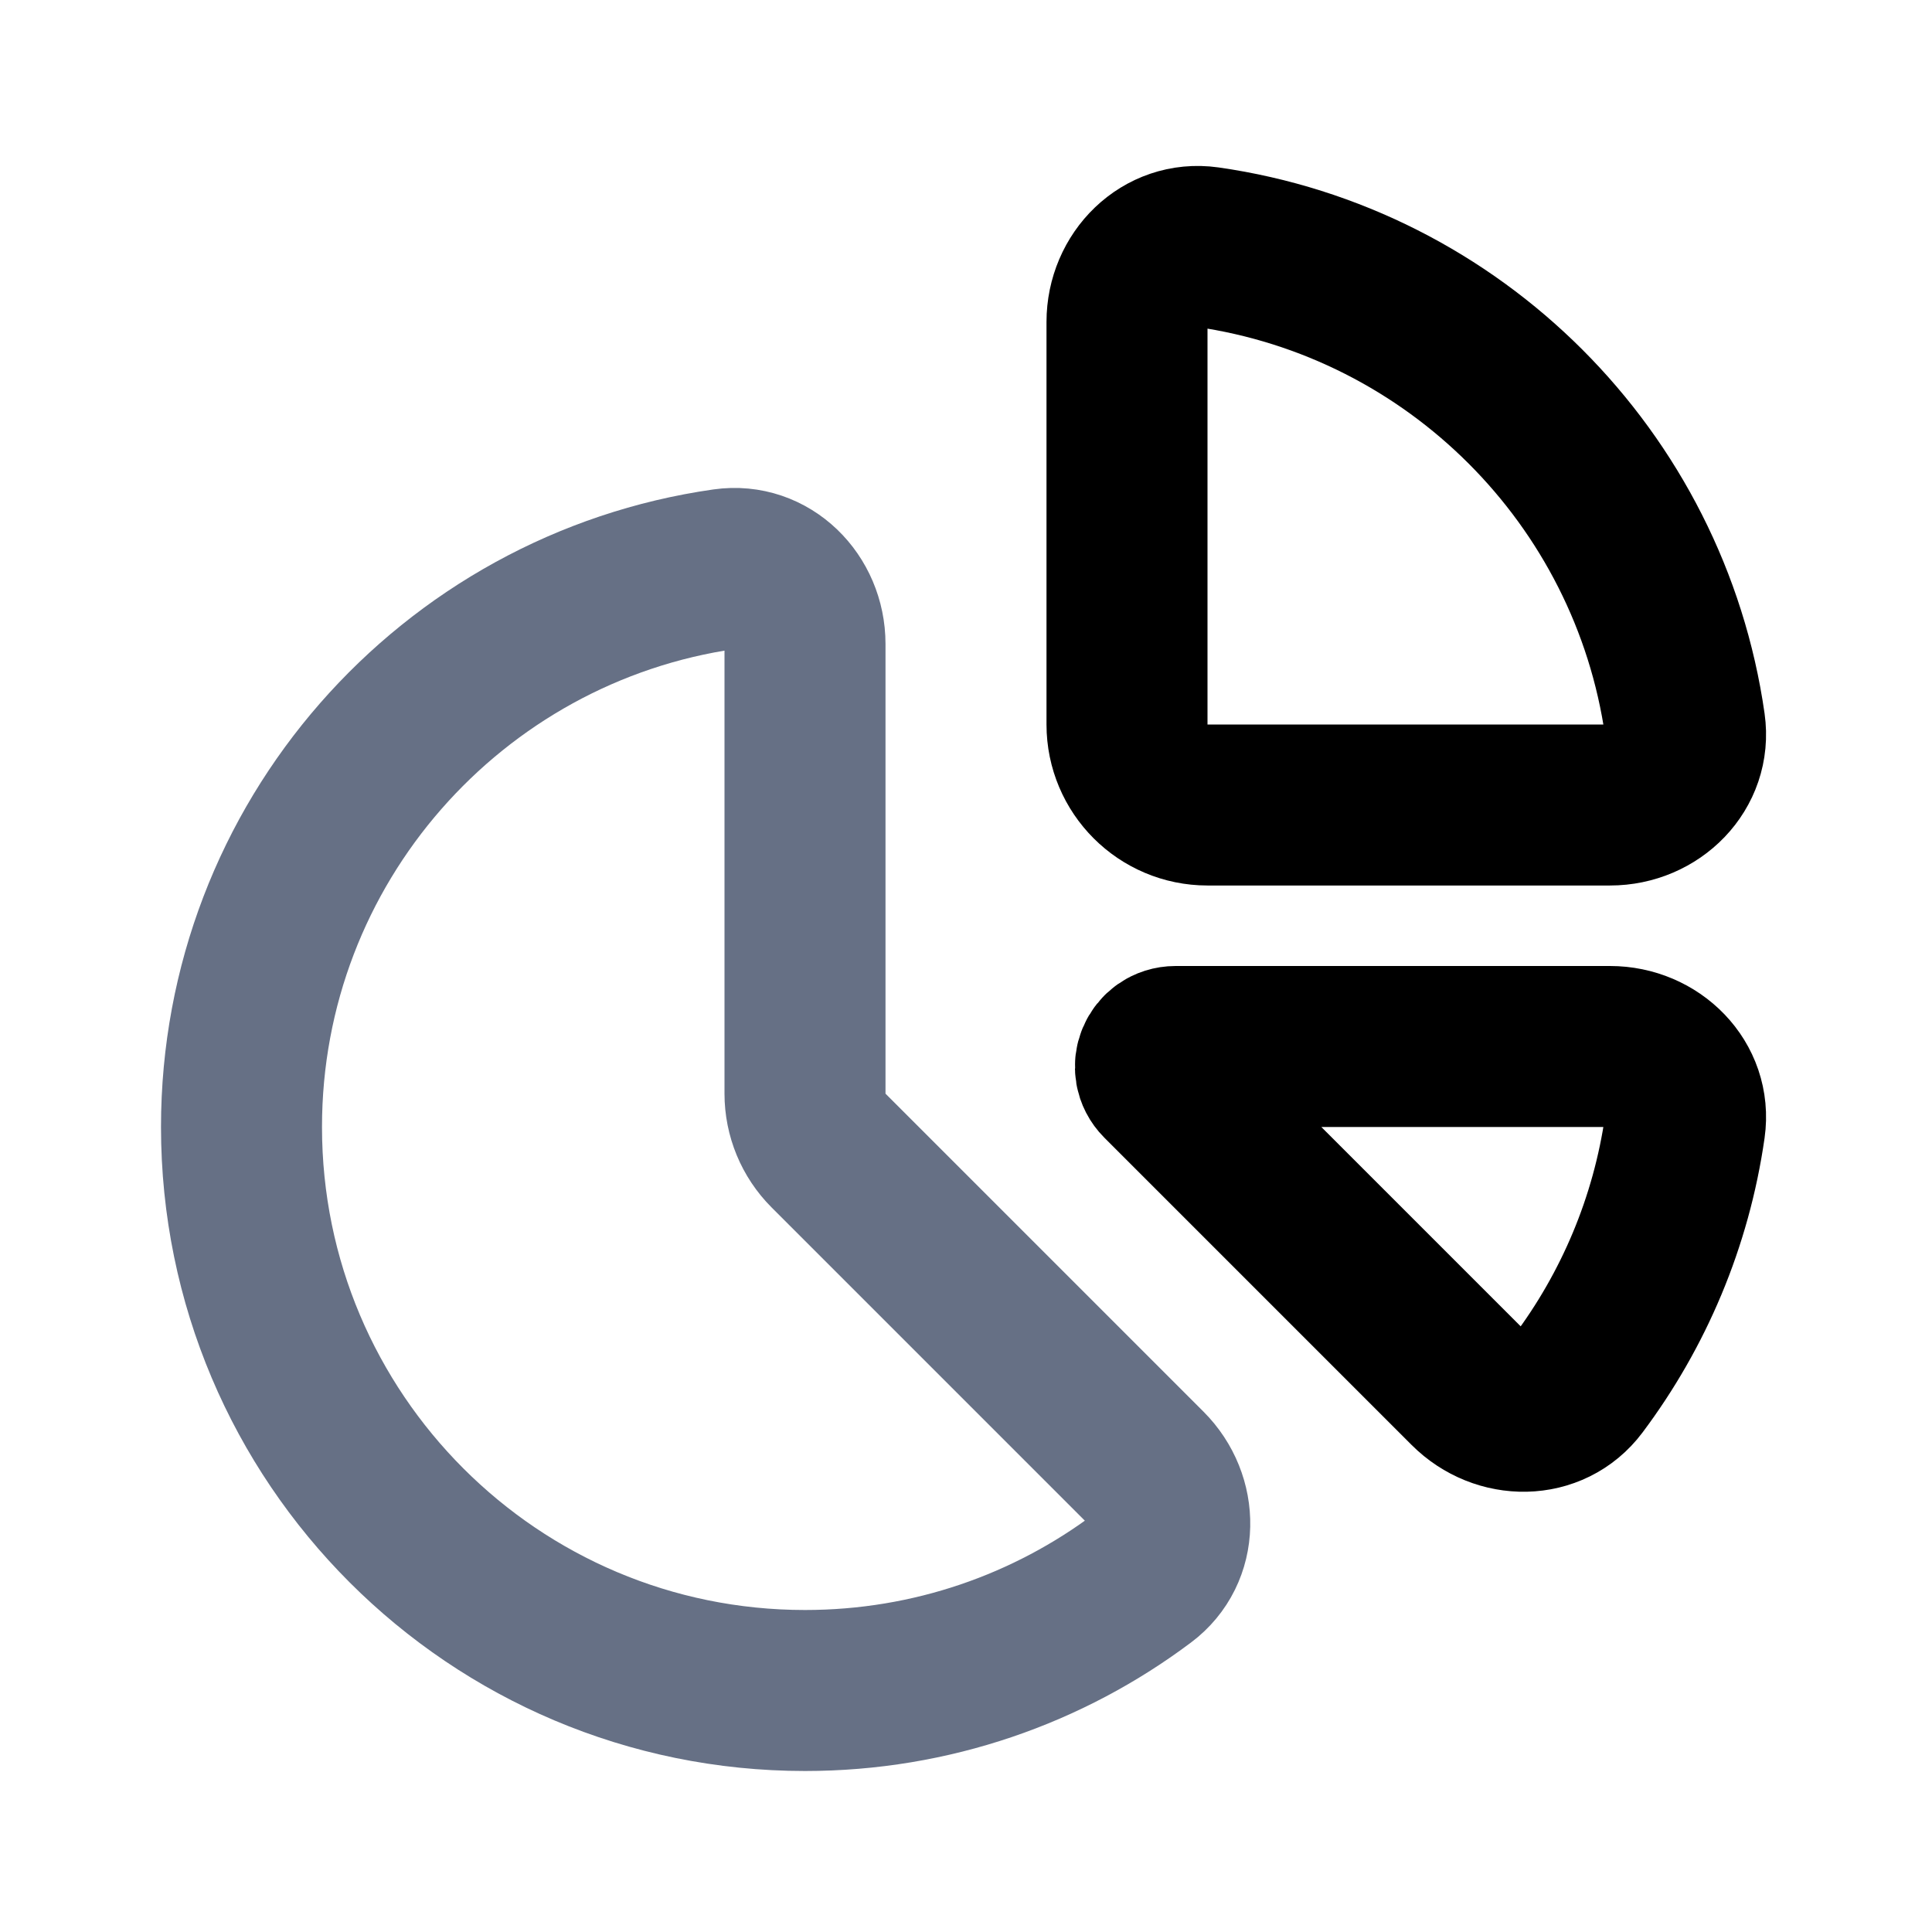
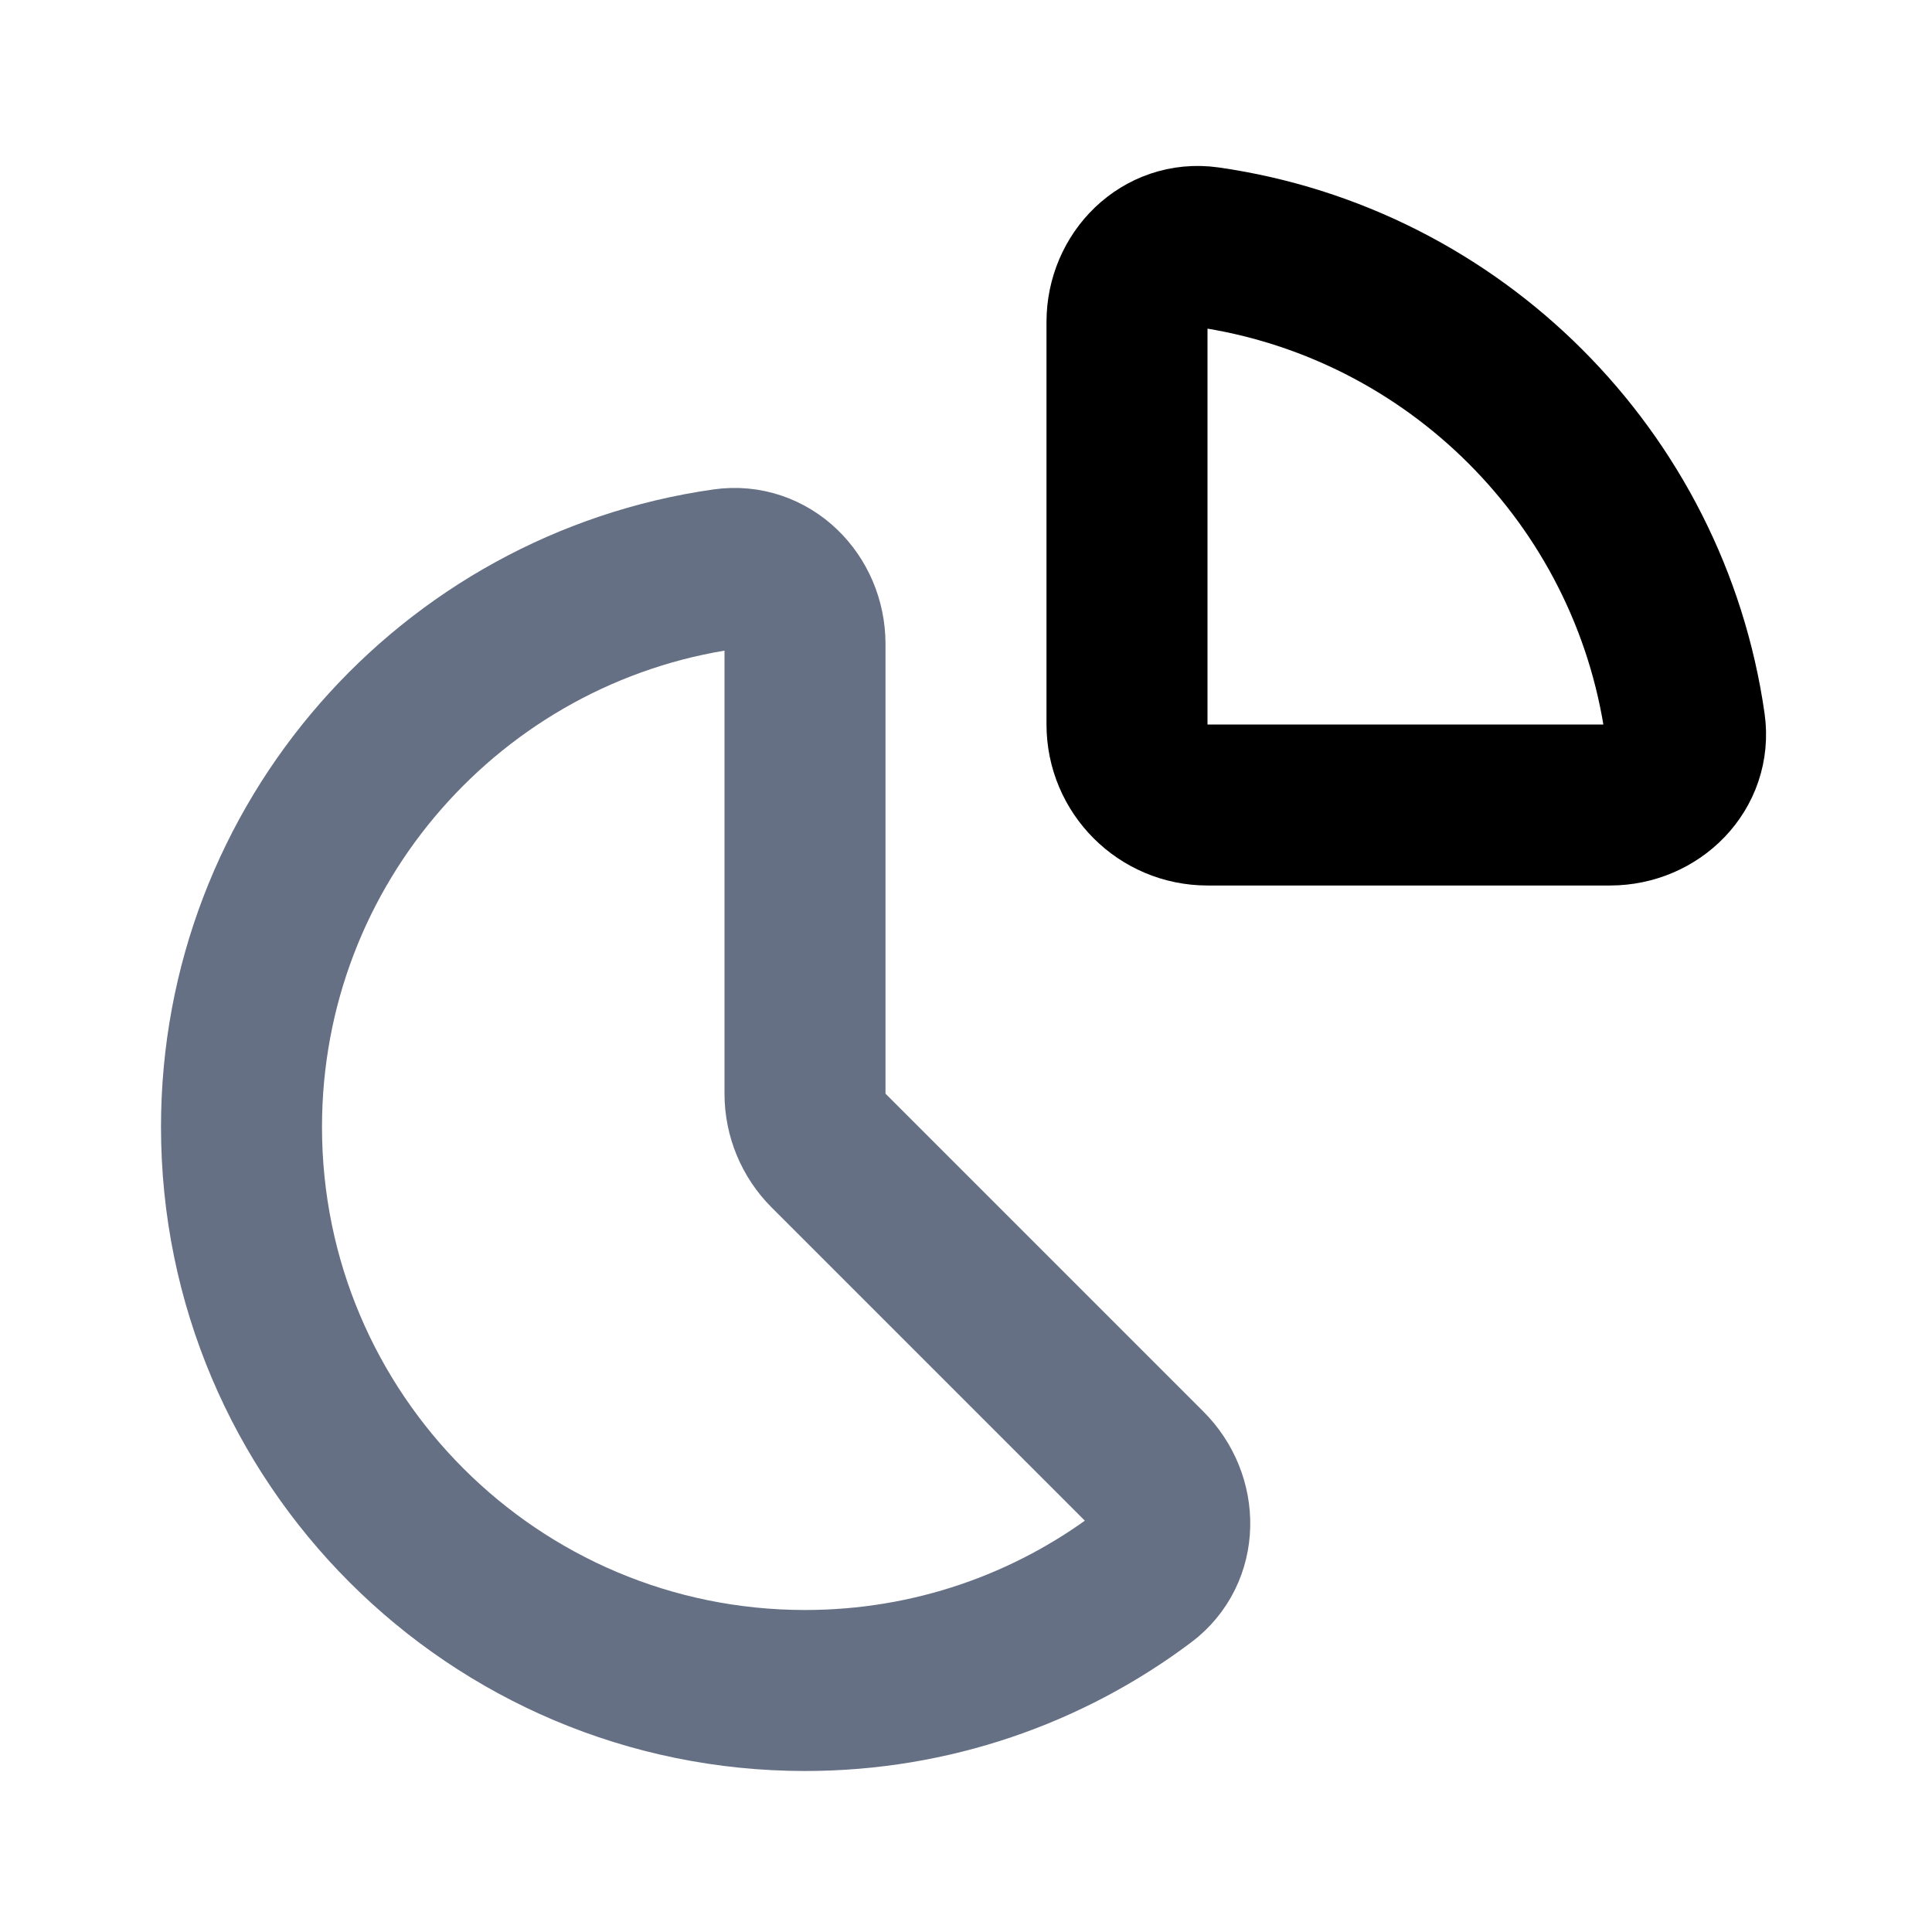
<svg xmlns="http://www.w3.org/2000/svg" width="24" height="24" viewBox="0 0 24 24" fill="none">
  <path d="M20 10C20.552 10 21.008 9.55 20.93 9.003C20.492 5.935 18.065 3.508 14.997 3.07C14.45 2.993 14 3.448 14 4V9C14 9.552 14.448 10 15 10H20Z" stroke="black" stroke-width="2" stroke-linejoin="round" />
-   <path d="M20.93 13.997C21.008 13.45 20.552 13 20 13H14.604C14.381 13 14.269 13.269 14.427 13.427L18.243 17.243C18.633 17.633 19.273 17.637 19.604 17.195C20.292 16.277 20.76 15.185 20.93 13.997Z" stroke="black" stroke-width="2" stroke-linejoin="round" />
  <path d="M3 14C3 17.866 6.134 21 10 21C11.573 21 13.026 20.481 14.195 19.604C14.637 19.273 14.633 18.633 14.243 18.243L10.293 14.293C10.105 14.105 10 13.851 10 13.586V8C10 7.448 9.55 6.992 9.003 7.07C5.609 7.554 3 10.473 3 14Z" stroke="#667085" stroke-width="2" stroke-linejoin="round" />
</svg>